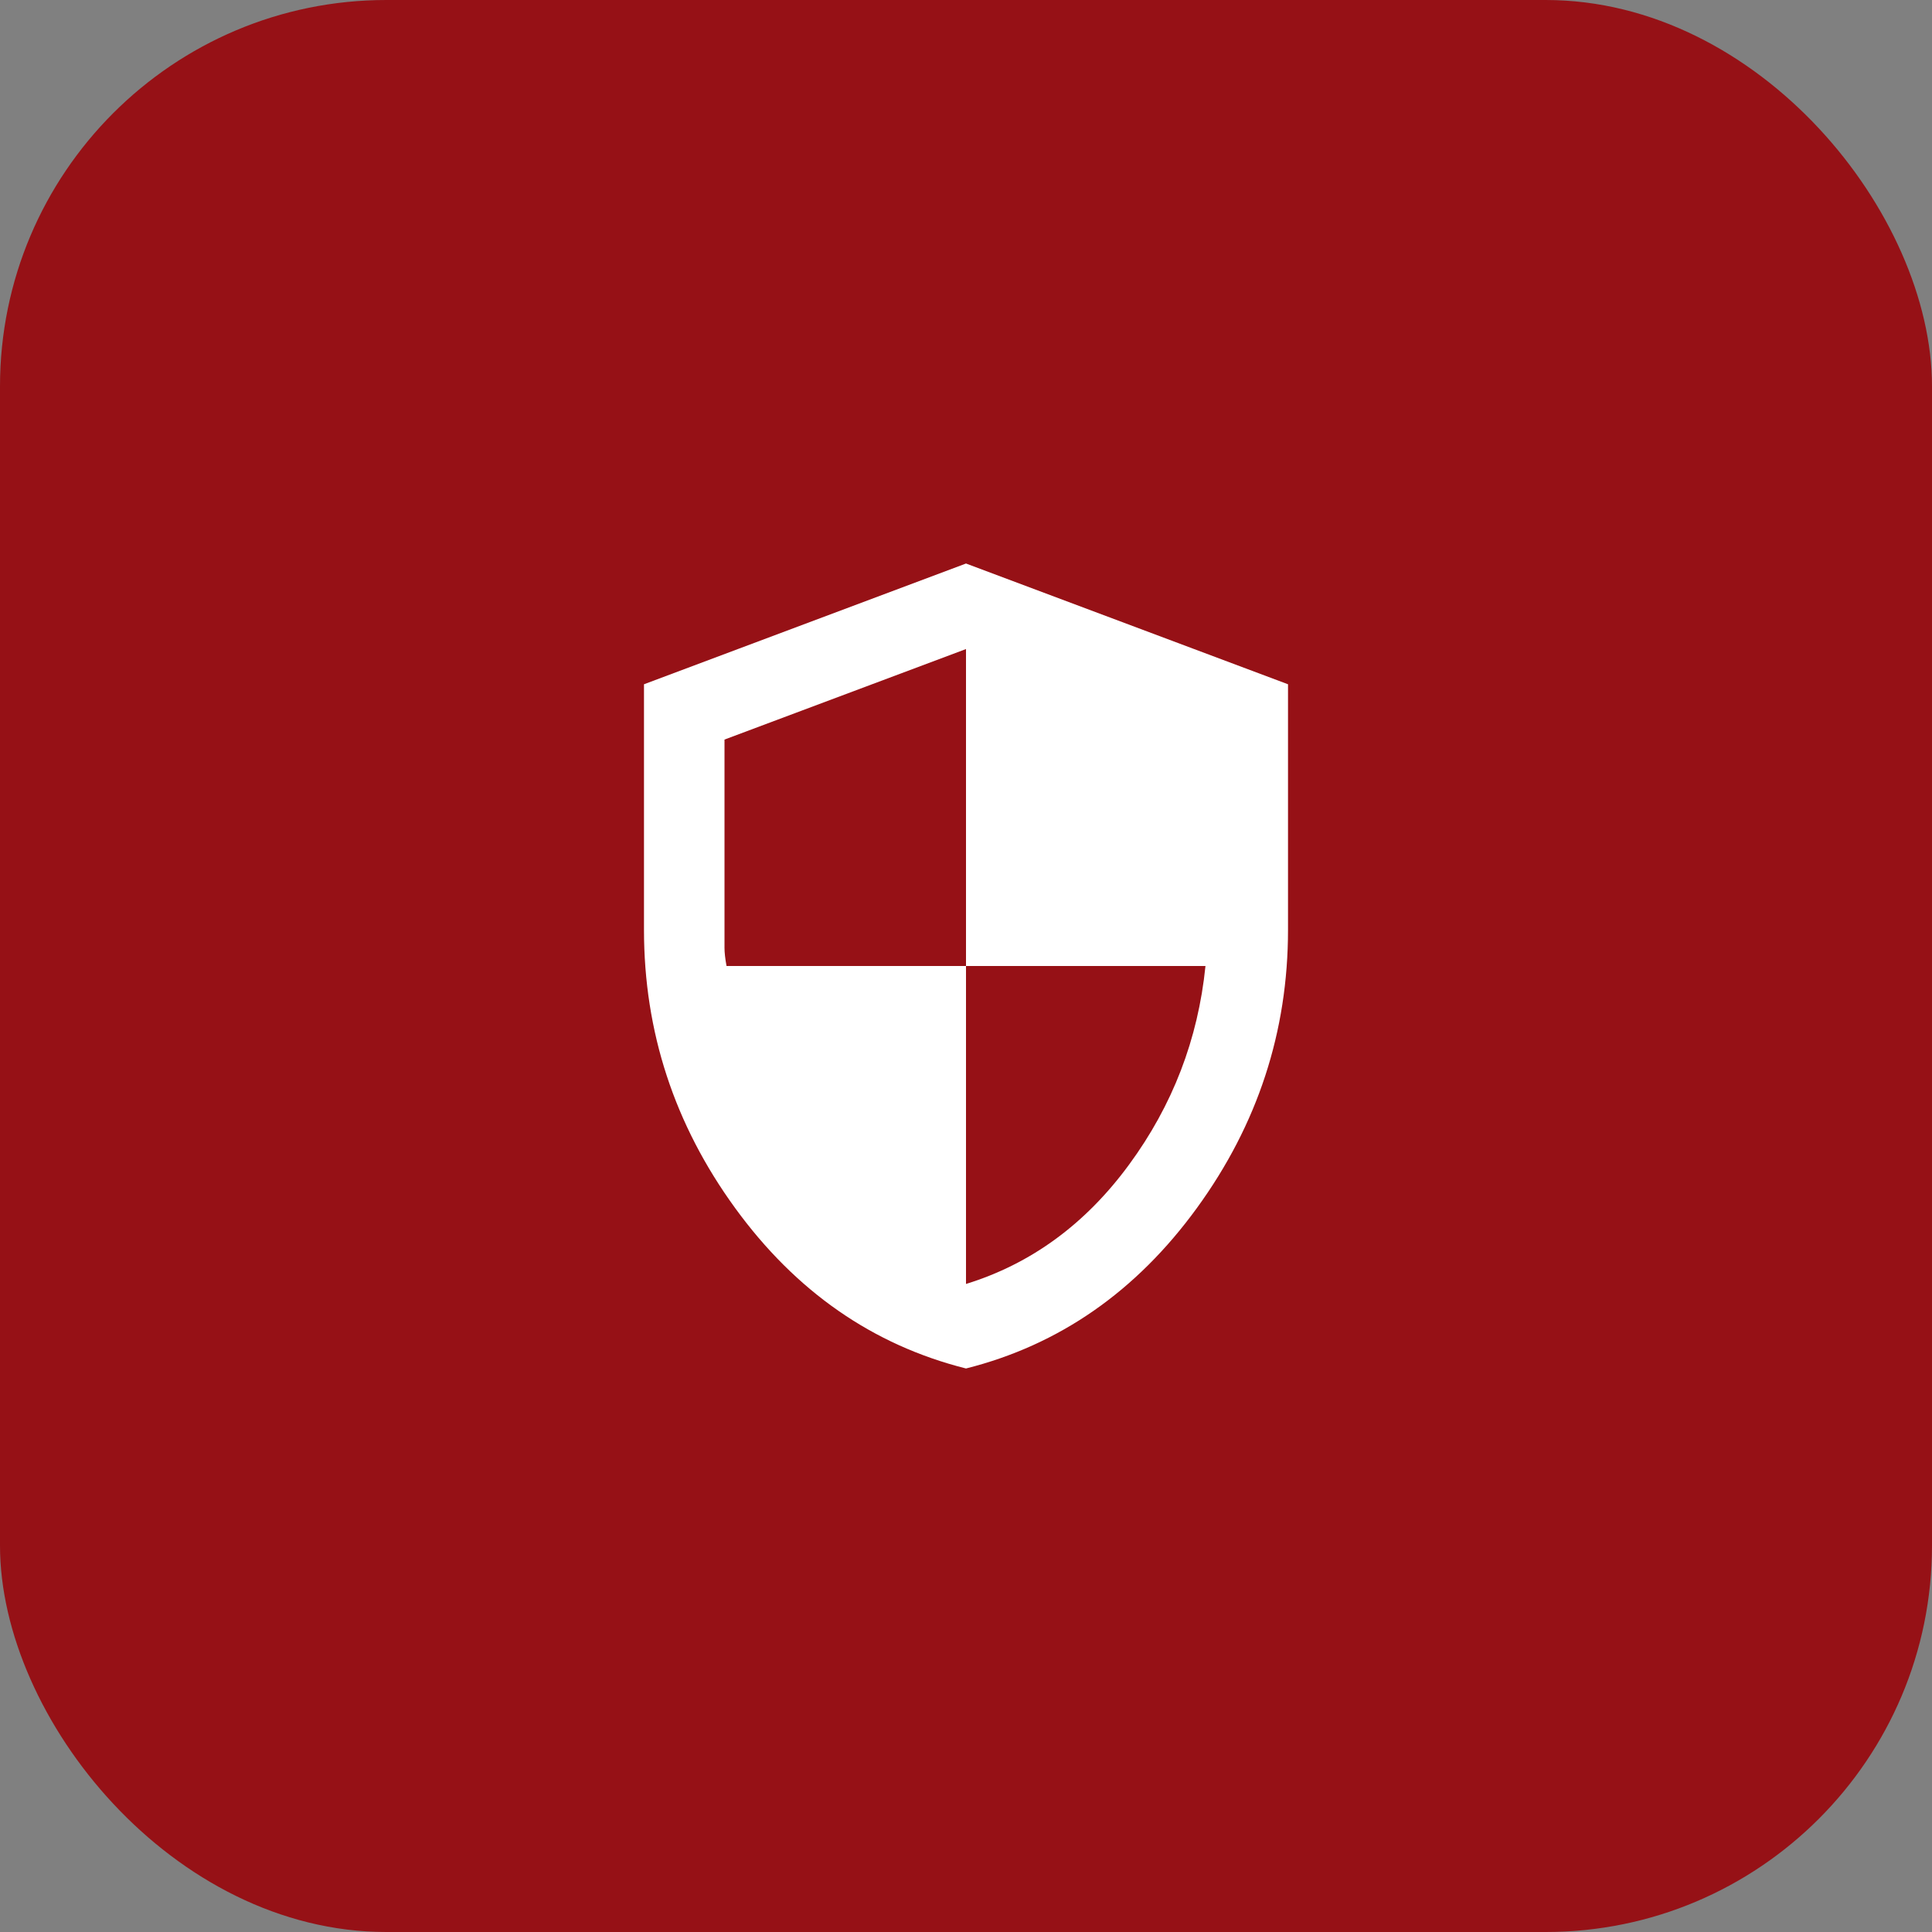
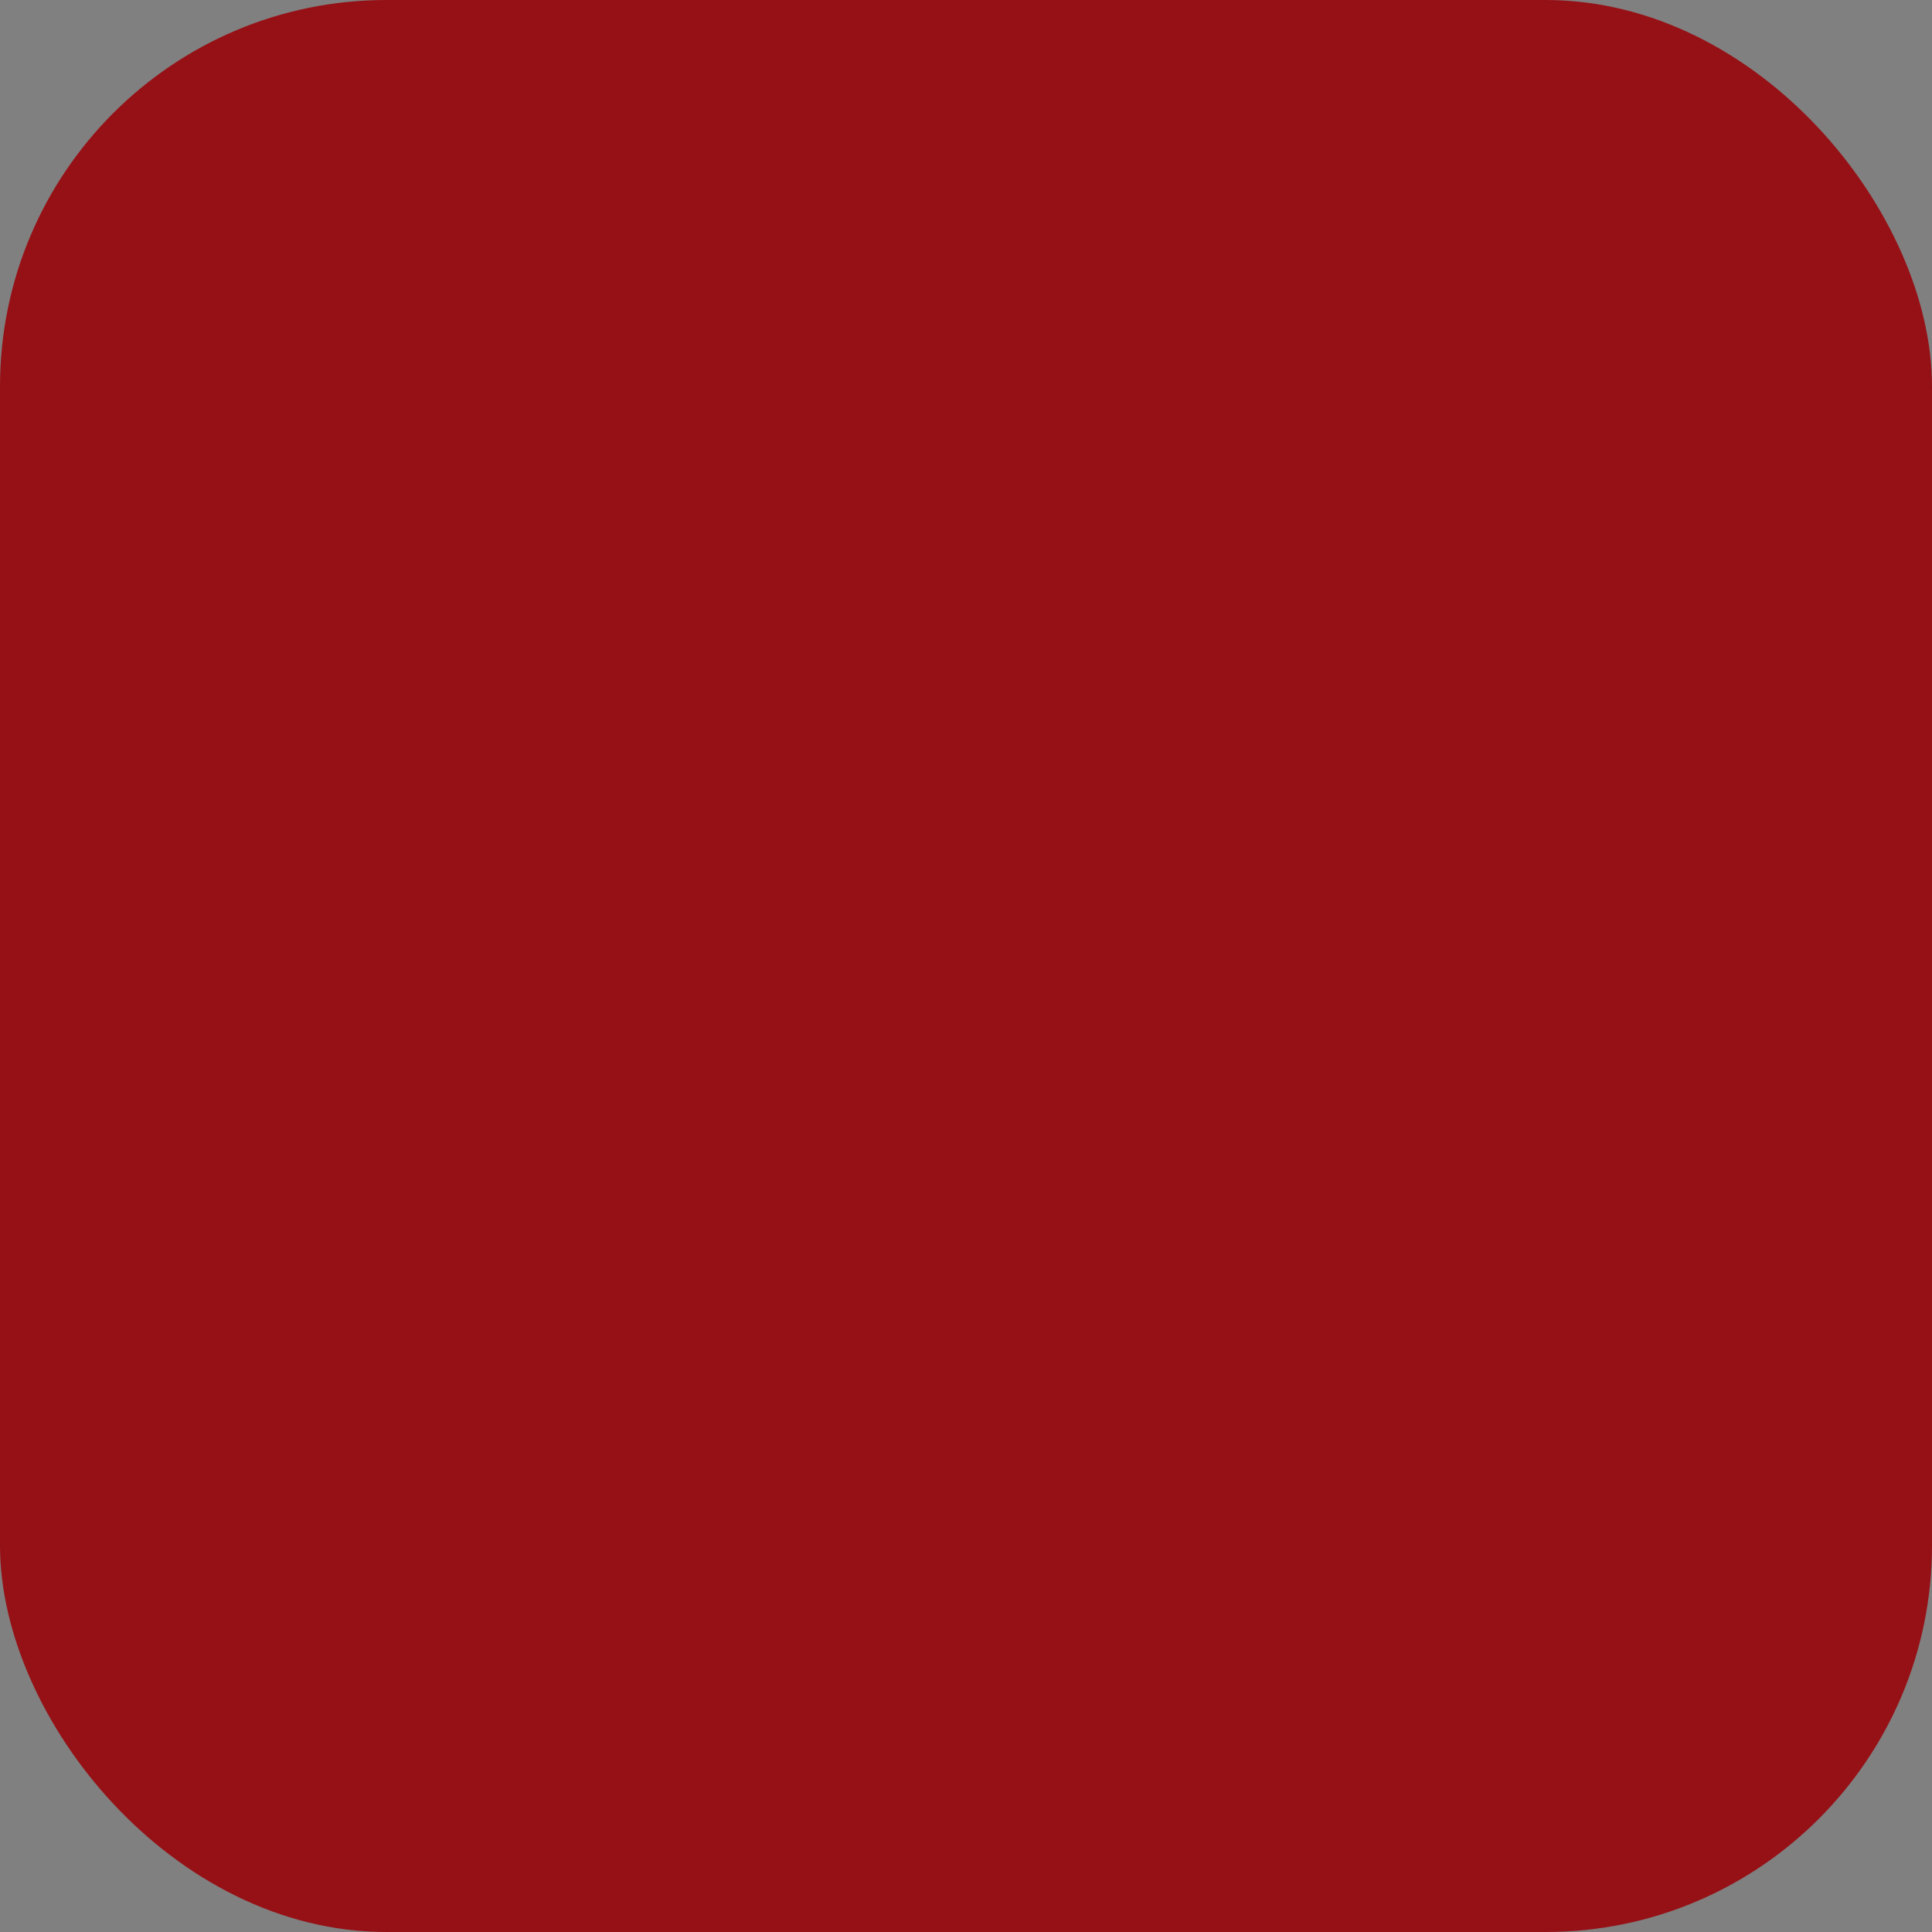
<svg xmlns="http://www.w3.org/2000/svg" width="40" height="40" viewBox="0 0 40 40" fill="none">
  <rect x="0" y="0" width="40" height="40" fill="#808080" stroke="none" />
  <rect width="40" height="40" rx="8" fill="#961116" />
  <mask id="mask0_35_21499" style="mask-type:alpha" maskUnits="userSpaceOnUse" x="10" y="10" width="20" height="20">
-     <rect x="10" y="10" width="20" height="20" fill="#D9D9D9" />
-   </mask>
+     </mask>
  <g mask="url(#mask0_35_21499)">
-     <path d="M20 28.333C18.069 27.847 16.476 26.739 15.219 25.01C13.962 23.281 13.333 21.361 13.333 19.25V14.167L20 11.667L26.667 14.167V19.25C26.667 21.361 26.038 23.281 24.781 25.01C23.524 26.739 21.93 27.847 20 28.333ZM20 26.583C21.347 26.167 22.472 25.344 23.375 24.114C24.278 22.885 24.805 21.514 24.958 20H20V13.438L15 15.312V19.625C15 19.722 15.014 19.847 15.042 20H20V26.583Z" fill="white" />
-   </g>
+     </g>
</svg>